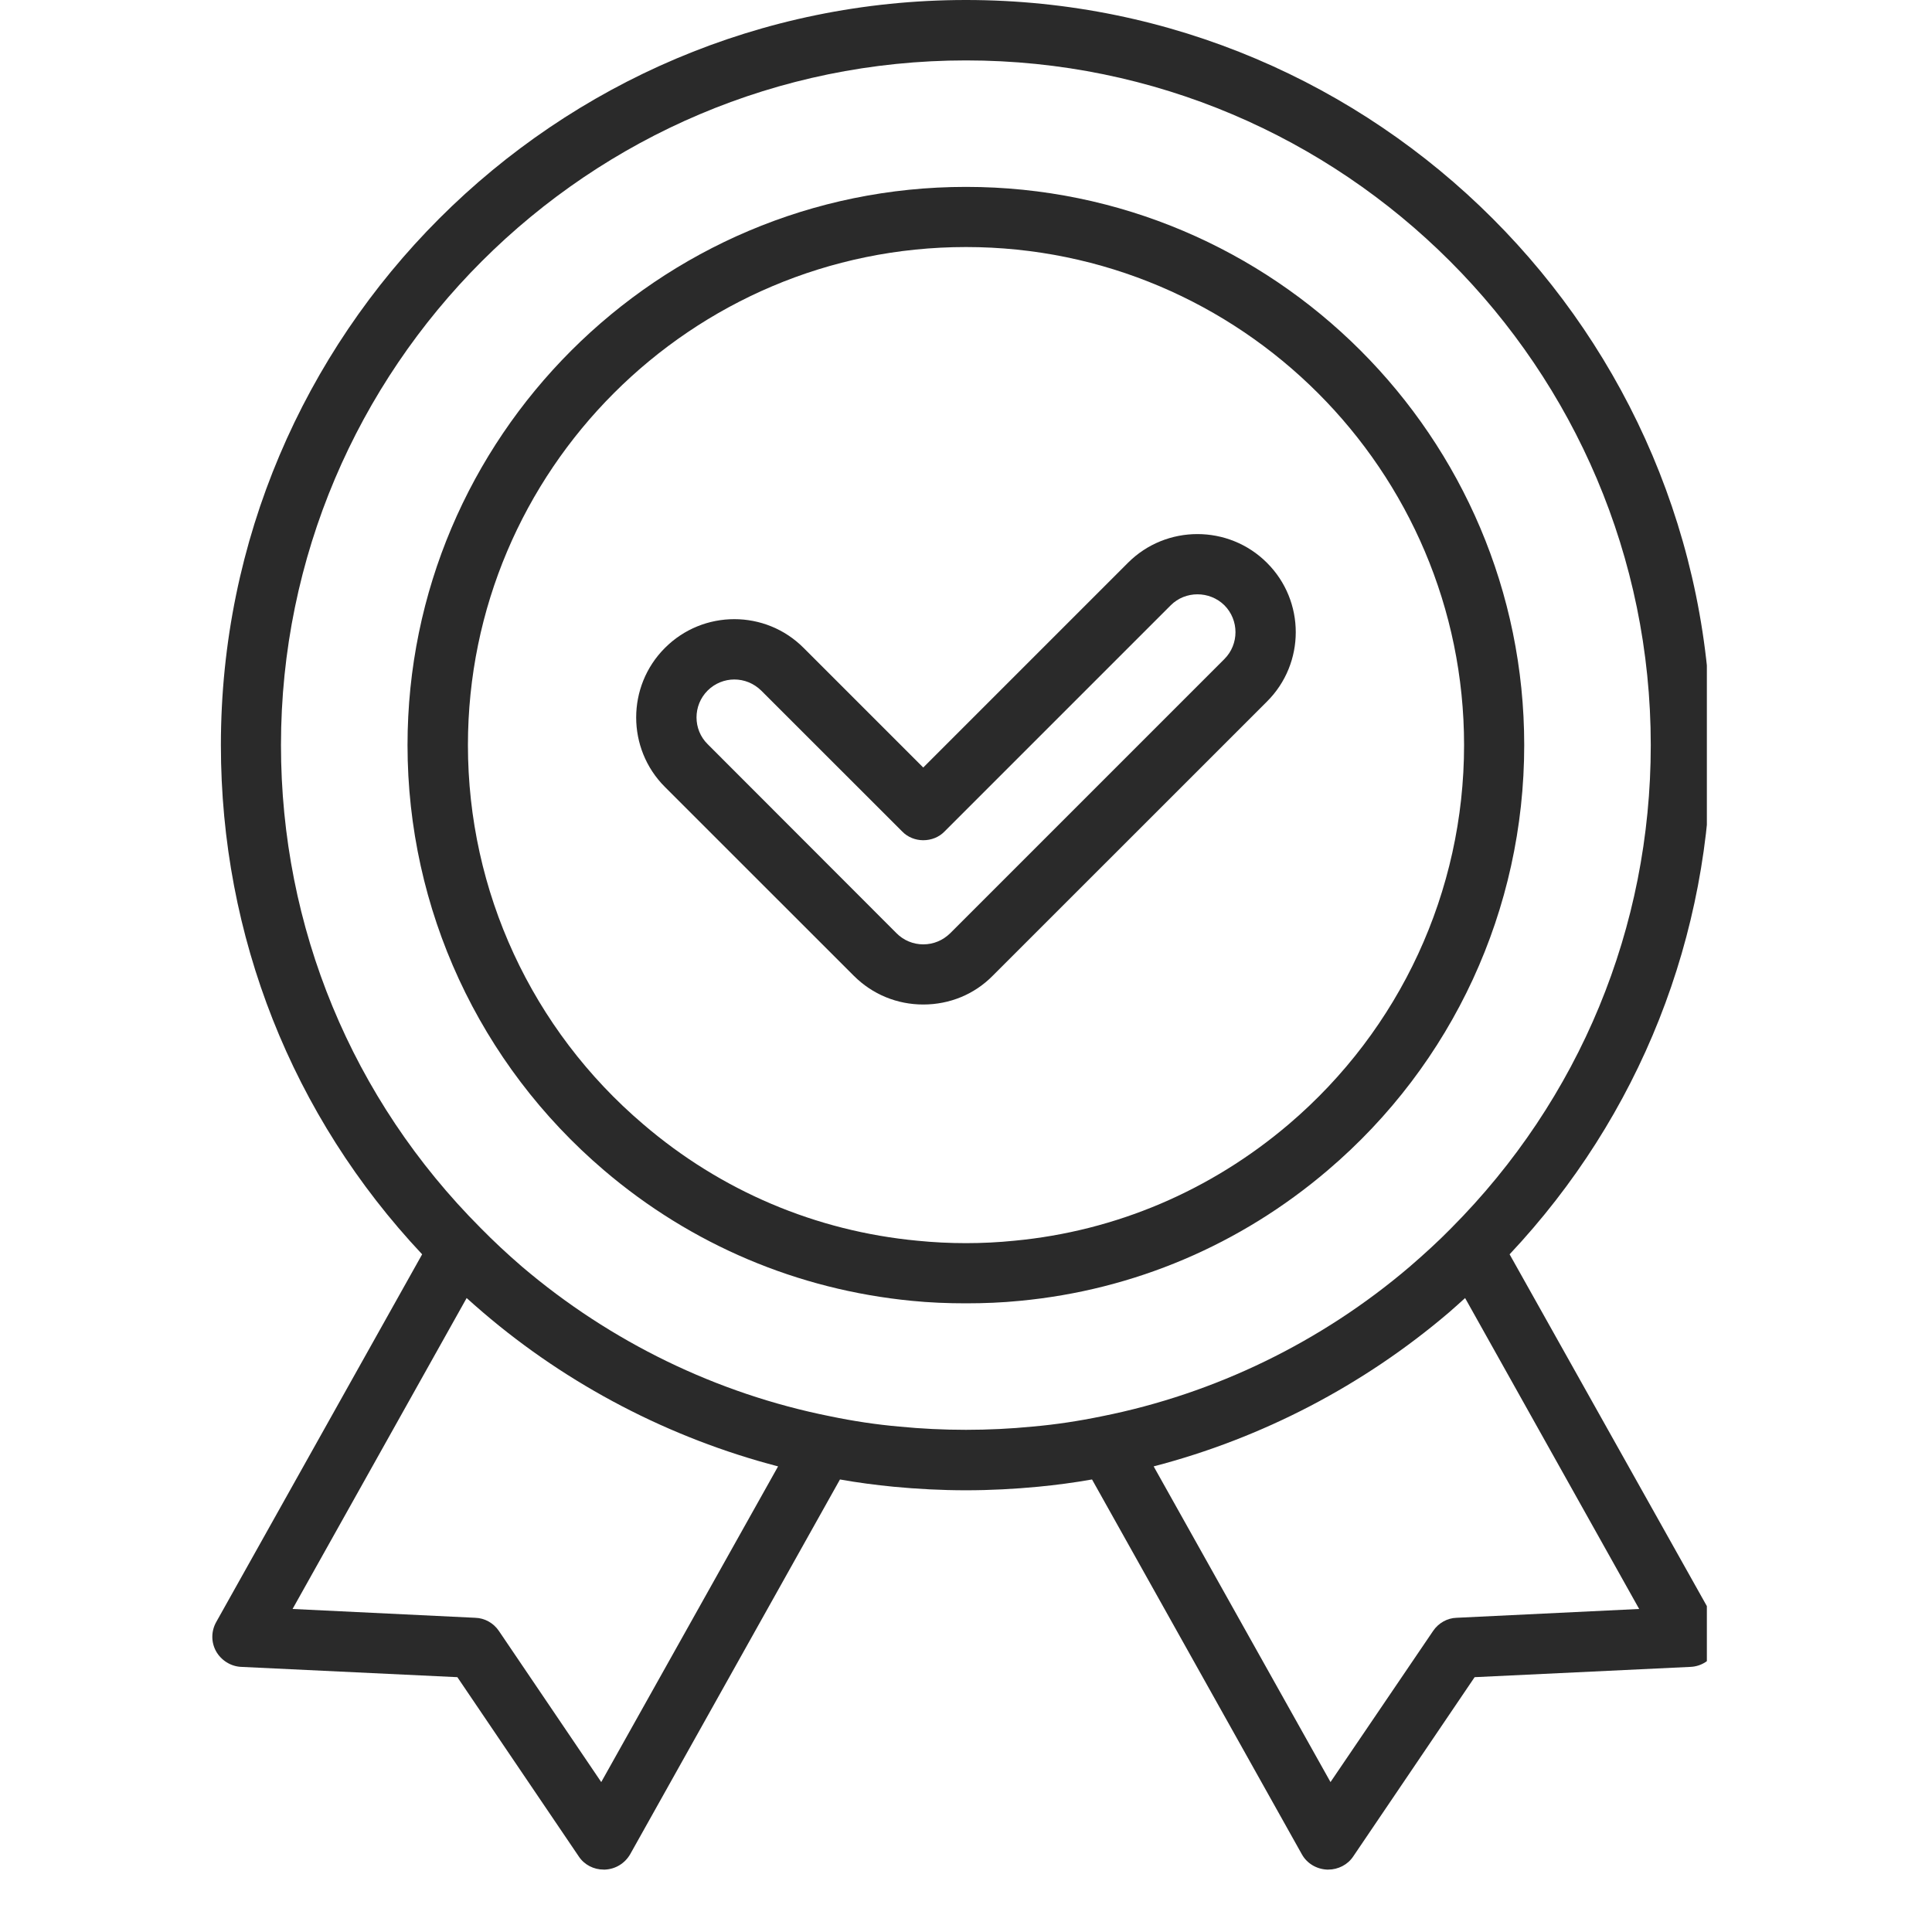
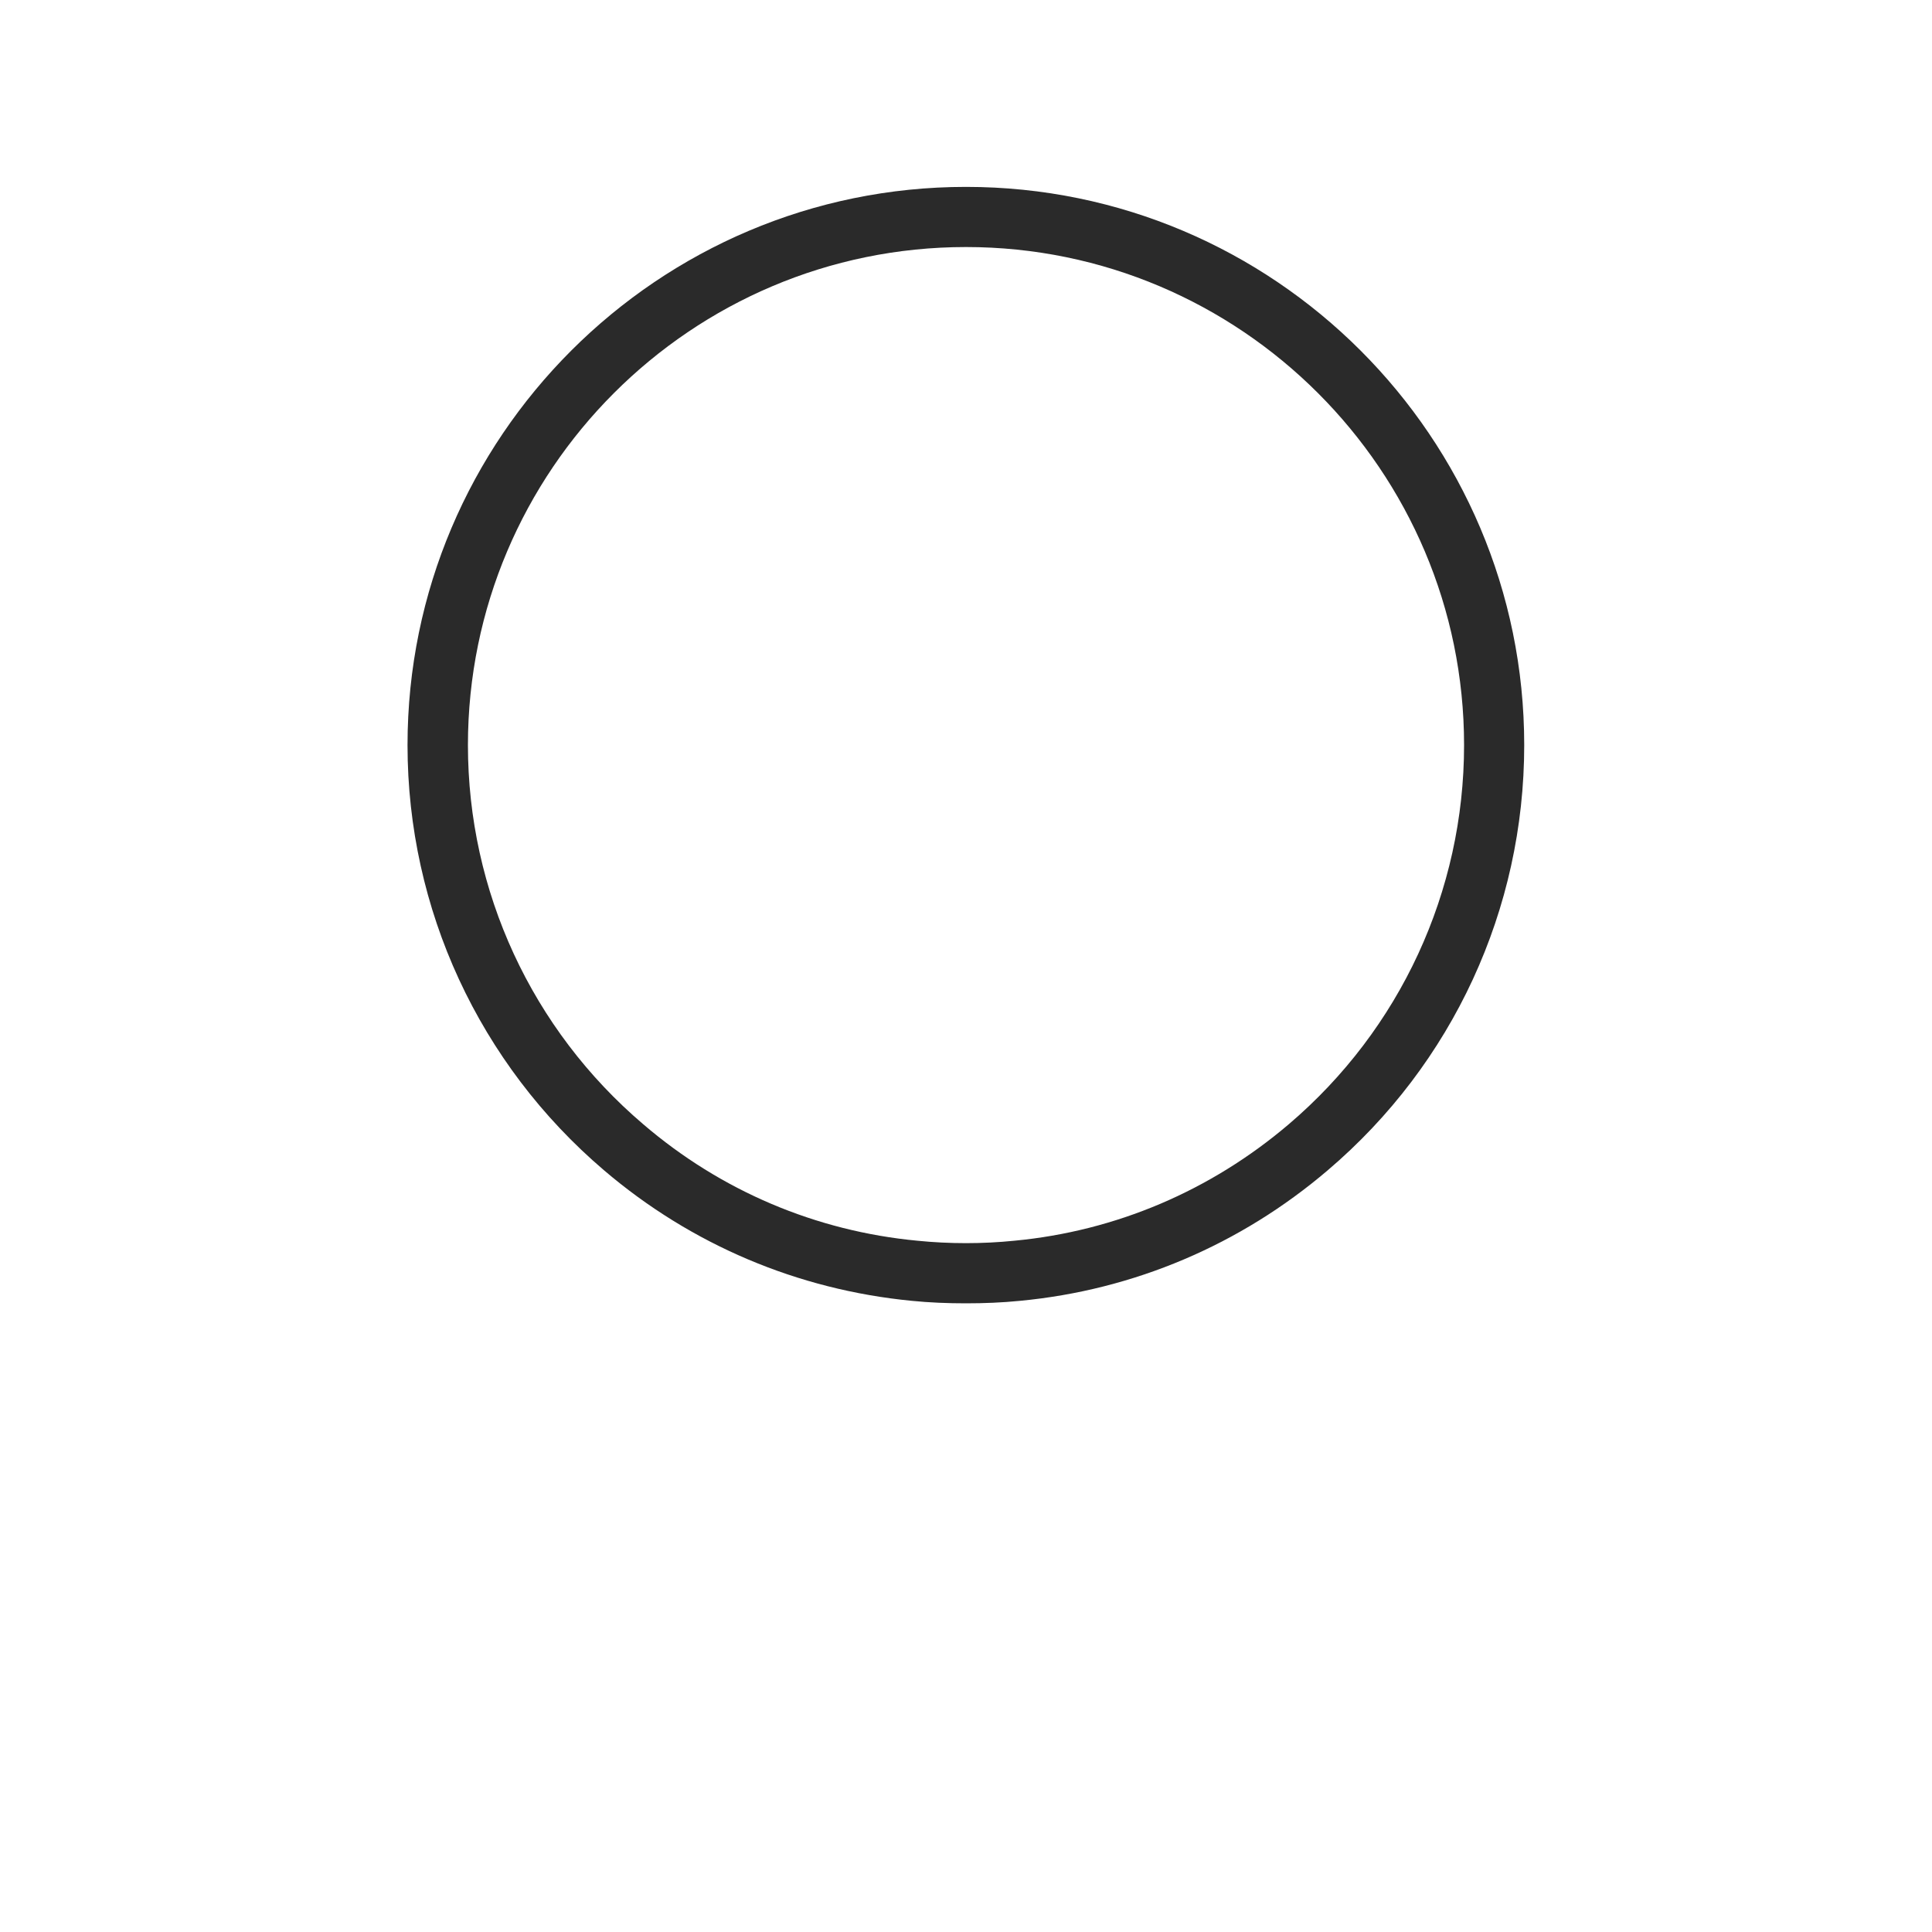
<svg xmlns="http://www.w3.org/2000/svg" version="1.0" preserveAspectRatio="xMidYMid meet" height="40" viewBox="0 0 30 30" zoomAndPan="magnify" width="40">
  <defs>
    <clipPath id="3682fd13f1">
-       <path clip-rule="nonzero" d="M 3.277 0 L 26.504 0 L 26.504 29.031 L 3.277 29.031 Z M 3.277 0" />
-     </clipPath>
+       </clipPath>
  </defs>
-   <path fill-rule="nonzero" fill-opacity="1" d="M 17.516 8.738 L 14.336 11.918 L 12.48 10.062 C 11.887 9.465 10.918 9.465 10.324 10.062 C 9.73 10.656 9.73 11.625 10.324 12.219 L 13.258 15.152 C 13.547 15.441 13.93 15.598 14.336 15.598 C 14.746 15.598 15.129 15.441 15.414 15.152 L 19.672 10.895 C 20.27 10.301 20.27 9.332 19.672 8.738 C 19.078 8.145 18.109 8.145 17.516 8.738 Z M 19.012 10.234 L 14.754 14.492 C 14.641 14.602 14.496 14.664 14.336 14.664 C 14.18 14.664 14.031 14.602 13.922 14.492 L 10.988 11.555 C 10.758 11.328 10.758 10.953 10.988 10.723 C 11.102 10.609 11.254 10.551 11.402 10.551 C 11.555 10.551 11.703 10.609 11.82 10.723 L 14.008 12.91 C 14.094 13 14.215 13.047 14.336 13.047 C 14.461 13.047 14.582 13 14.668 12.91 L 18.18 9.398 C 18.406 9.172 18.781 9.172 19.012 9.398 C 19.242 9.629 19.242 10.004 19.012 10.234 Z M 19.012 10.234" fill="#2a2a2a" />
  <path fill-rule="nonzero" fill-opacity="1" d="M 23.668 11.57 C 23.668 6.789 19.781 2.902 15 2.902 C 10.219 2.902 6.328 6.789 6.328 11.57 C 6.328 14.117 7.441 16.52 9.379 18.172 C 10.734 19.328 12.387 20.027 14.156 20.199 C 14.434 20.227 14.715 20.238 15 20.238 C 15.281 20.238 15.562 20.227 15.84 20.199 C 17.609 20.031 19.262 19.328 20.617 18.172 C 22.559 16.52 23.668 14.117 23.668 11.57 Z M 20.012 17.457 C 18.801 18.488 17.328 19.117 15.75 19.266 C 15.258 19.316 14.742 19.316 14.246 19.266 C 12.668 19.117 11.195 18.492 9.988 17.457 C 8.258 15.984 7.266 13.84 7.266 11.57 C 7.266 7.305 10.734 3.836 15 3.836 C 19.262 3.836 22.734 7.305 22.734 11.57 C 22.734 13.84 21.742 15.984 20.012 17.457 Z M 20.012 17.457" fill="#2a2a2a" />
  <g clip-path="url(#3682fd13f1)">
    <path fill-rule="nonzero" fill-opacity="1" d="M 26.641 25.184 L 23.441 19.477 C 25.461 17.328 26.57 14.535 26.57 11.57 C 26.57 5.191 21.379 0 15 0 C 8.617 0 3.43 5.191 3.43 11.57 C 3.43 14.535 4.535 17.328 6.555 19.477 L 3.359 25.184 C 3.277 25.328 3.277 25.5 3.355 25.641 C 3.434 25.781 3.582 25.875 3.742 25.883 L 7.102 26.043 L 8.988 28.828 C 9.074 28.957 9.219 29.031 9.375 29.031 C 9.383 29.031 9.387 29.031 9.395 29.031 C 9.559 29.023 9.703 28.934 9.785 28.793 L 13.043 22.973 C 13.32 23.023 13.602 23.059 13.875 23.086 C 14.242 23.121 14.621 23.141 15 23.141 C 15.375 23.141 15.754 23.121 16.121 23.086 C 16.398 23.059 16.676 23.023 16.957 22.973 L 20.215 28.793 C 20.293 28.934 20.441 29.023 20.605 29.031 C 20.609 29.031 20.617 29.031 20.625 29.031 C 20.777 29.031 20.926 28.957 21.012 28.828 L 22.898 26.043 L 26.254 25.883 C 26.418 25.875 26.562 25.781 26.641 25.641 C 26.719 25.5 26.719 25.328 26.641 25.184 Z M 9.336 27.672 L 7.746 25.324 C 7.664 25.203 7.527 25.125 7.379 25.121 L 4.543 24.984 L 7.246 20.156 C 7.328 20.23 7.414 20.305 7.5 20.379 C 8.824 21.512 10.402 22.332 12.082 22.77 Z M 16.031 22.152 C 15.355 22.219 14.645 22.219 13.965 22.152 C 13.609 22.121 13.246 22.066 12.891 21.992 C 11.129 21.641 9.477 20.836 8.105 19.668 C 7.879 19.473 7.664 19.273 7.465 19.07 C 5.465 17.066 4.363 14.402 4.363 11.57 C 4.363 5.707 9.137 0.938 15 0.938 C 20.863 0.938 25.633 5.707 25.633 11.57 C 25.633 14.402 24.531 17.066 22.531 19.074 C 22.336 19.273 22.117 19.473 21.891 19.668 C 20.523 20.836 18.871 21.641 17.109 21.992 C 16.75 22.066 16.391 22.121 16.031 22.152 Z M 22.617 25.121 C 22.473 25.125 22.336 25.203 22.254 25.324 L 20.66 27.672 L 17.914 22.77 C 19.598 22.332 21.172 21.512 22.5 20.379 C 22.586 20.305 22.668 20.23 22.75 20.156 L 25.453 24.984 Z M 22.617 25.121" fill="#2a2a2a" />
  </g>
</svg>